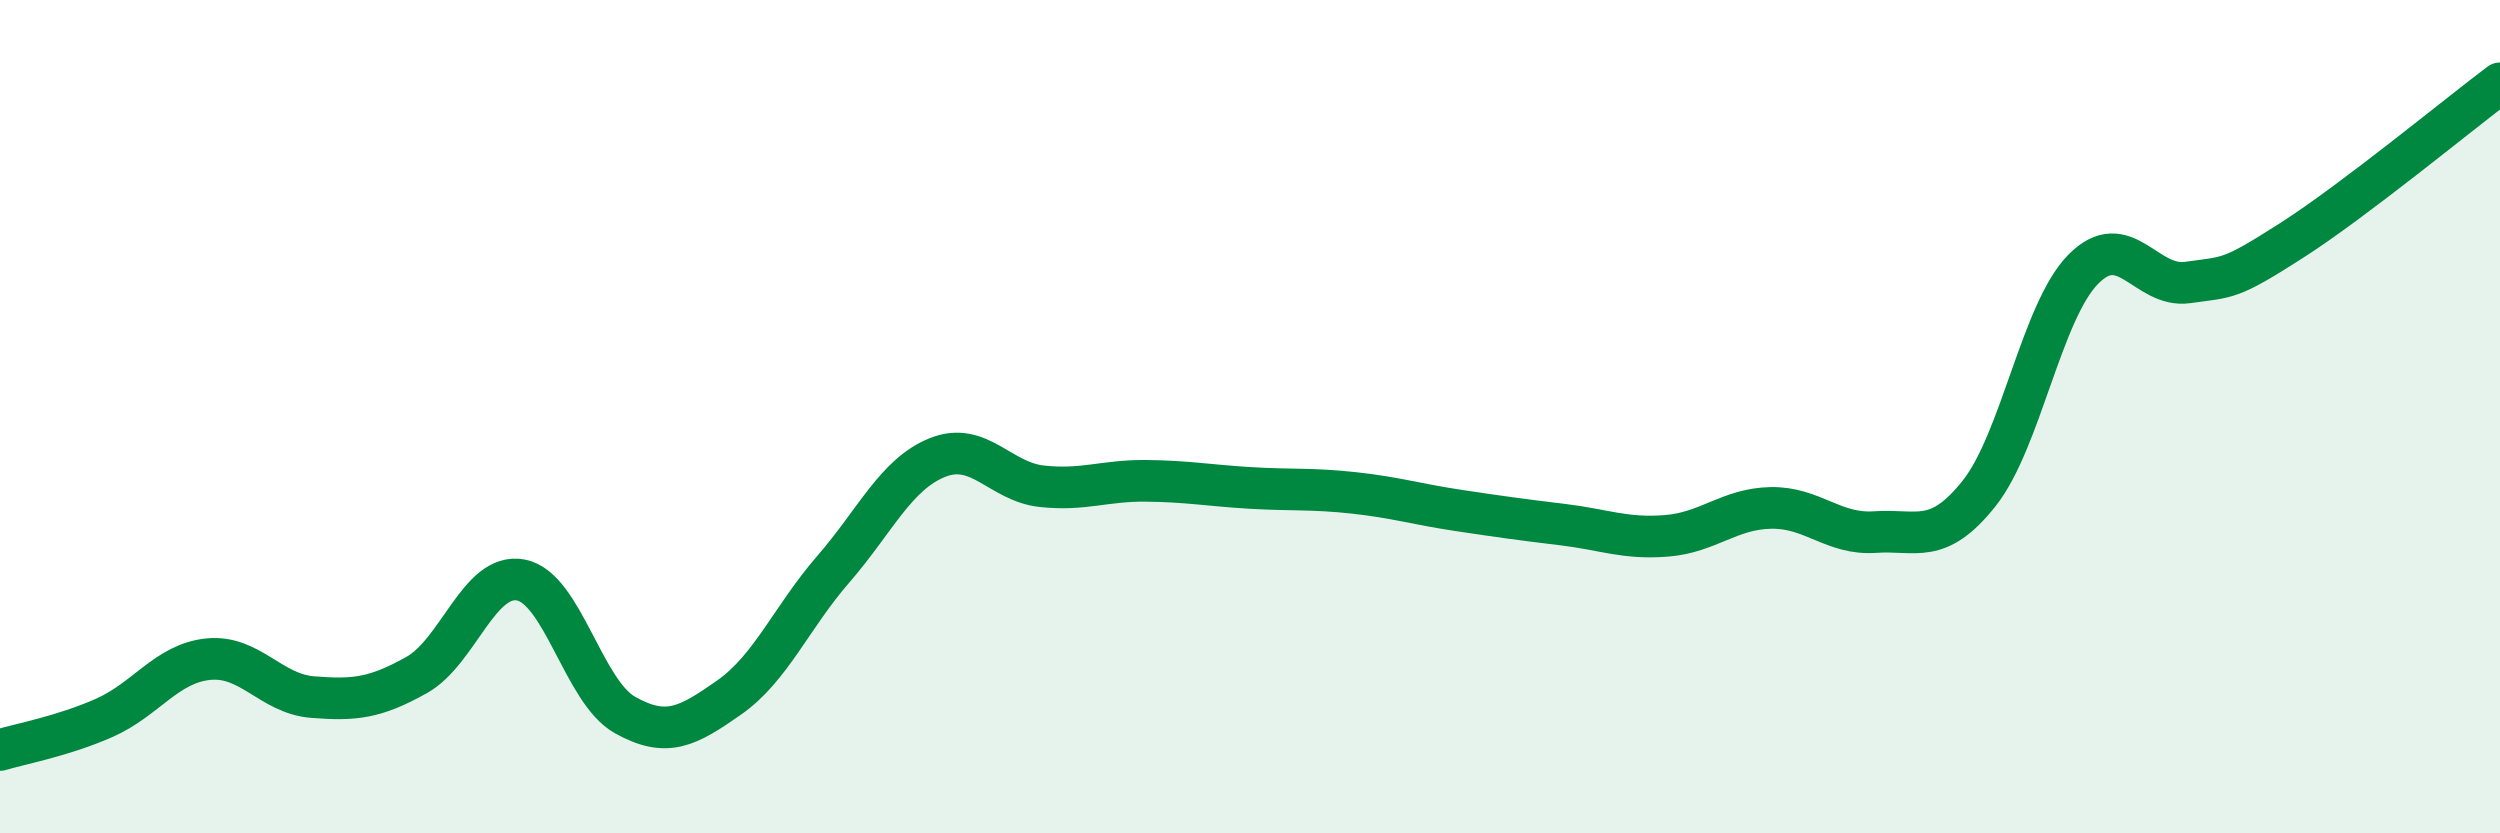
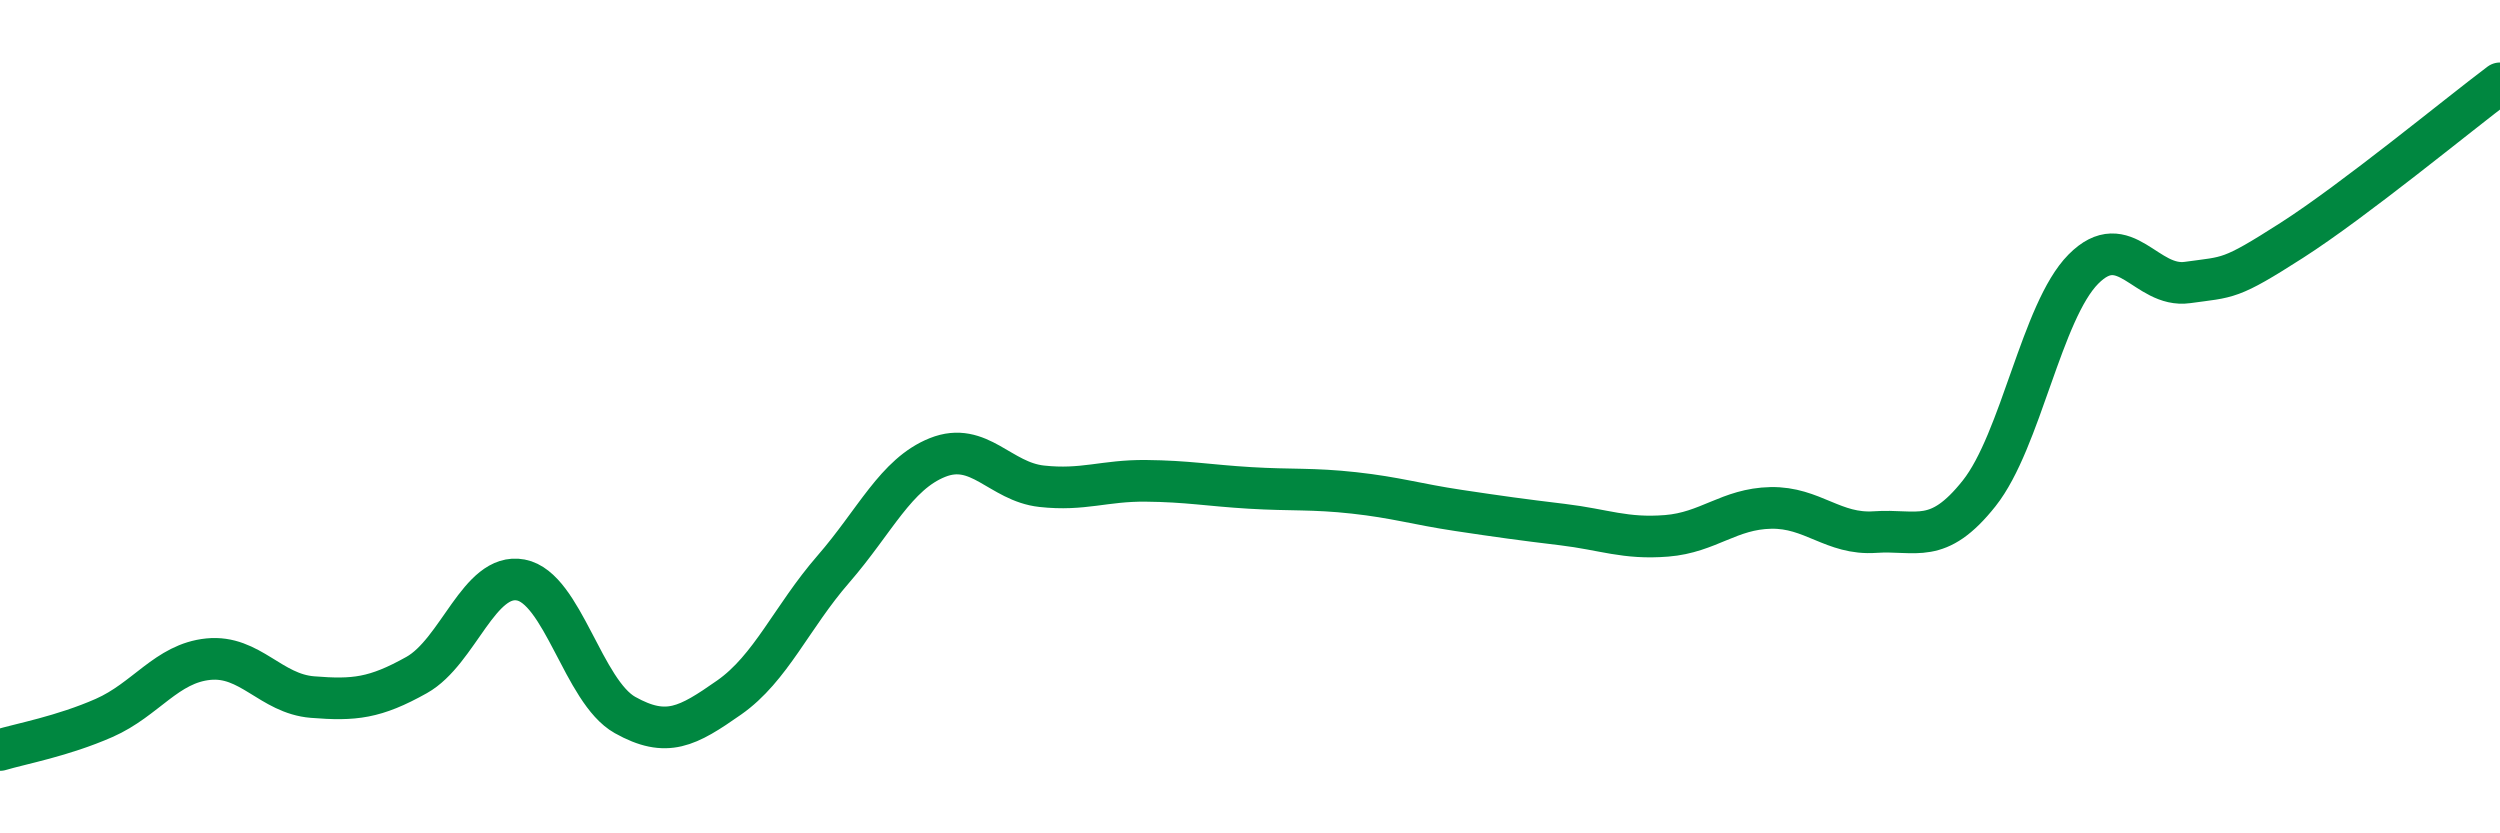
<svg xmlns="http://www.w3.org/2000/svg" width="60" height="20" viewBox="0 0 60 20">
-   <path d="M 0,18 C 0.5,17.85 1.5,17.67 2.5,17.23 C 3.5,16.79 4,15.92 5,15.82 C 6,15.72 6.5,16.65 7.5,16.73 C 8.5,16.81 9,16.76 10,16.2 C 11,15.64 11.5,13.73 12.5,13.92 C 13.5,14.11 14,16.6 15,17.16 C 16,17.72 16.5,17.44 17.5,16.74 C 18.5,16.04 19,14.81 20,13.66 C 21,12.51 21.5,11.38 22.5,10.98 C 23.5,10.58 24,11.56 25,11.67 C 26,11.78 26.5,11.53 27.5,11.54 C 28.5,11.55 29,11.65 30,11.71 C 31,11.77 31.5,11.72 32.5,11.83 C 33.5,11.94 34,12.1 35,12.25 C 36,12.4 36.5,12.47 37.5,12.59 C 38.5,12.71 39,12.94 40,12.86 C 41,12.78 41.5,12.21 42.5,12.19 C 43.5,12.17 44,12.84 45,12.77 C 46,12.7 46.5,13.1 47.5,11.84 C 48.5,10.58 49,7.47 50,6.46 C 51,5.45 51.5,6.92 52.5,6.78 C 53.5,6.64 53.5,6.73 55,5.77 C 56.5,4.81 59,2.75 60,2L60 20L0 20Z" fill="#008740" opacity="0.1" stroke-linecap="round" stroke-linejoin="round" />
  <path d="M 0,18 C 0.5,17.85 1.5,17.67 2.5,17.23 C 3.5,16.79 4,15.92 5,15.82 C 6,15.72 6.5,16.65 7.5,16.73 C 8.5,16.81 9,16.76 10,16.2 C 11,15.64 11.5,13.73 12.5,13.92 C 13.5,14.11 14,16.6 15,17.16 C 16,17.72 16.5,17.44 17.5,16.74 C 18.5,16.04 19,14.81 20,13.66 C 21,12.51 21.5,11.38 22.5,10.98 C 23.5,10.58 24,11.56 25,11.67 C 26,11.78 26.5,11.53 27.5,11.54 C 28.5,11.55 29,11.65 30,11.71 C 31,11.77 31.5,11.72 32.5,11.83 C 33.5,11.94 34,12.1 35,12.25 C 36,12.4 36.5,12.47 37.5,12.59 C 38.5,12.71 39,12.94 40,12.86 C 41,12.78 41.5,12.21 42.5,12.19 C 43.5,12.17 44,12.84 45,12.77 C 46,12.7 46.5,13.1 47.5,11.84 C 48.5,10.58 49,7.47 50,6.46 C 51,5.45 51.5,6.92 52.5,6.78 C 53.5,6.64 53.5,6.73 55,5.77 C 56.5,4.81 59,2.75 60,2" stroke="#008740" stroke-width="1" fill="none" stroke-linecap="round" stroke-linejoin="round" />
</svg>